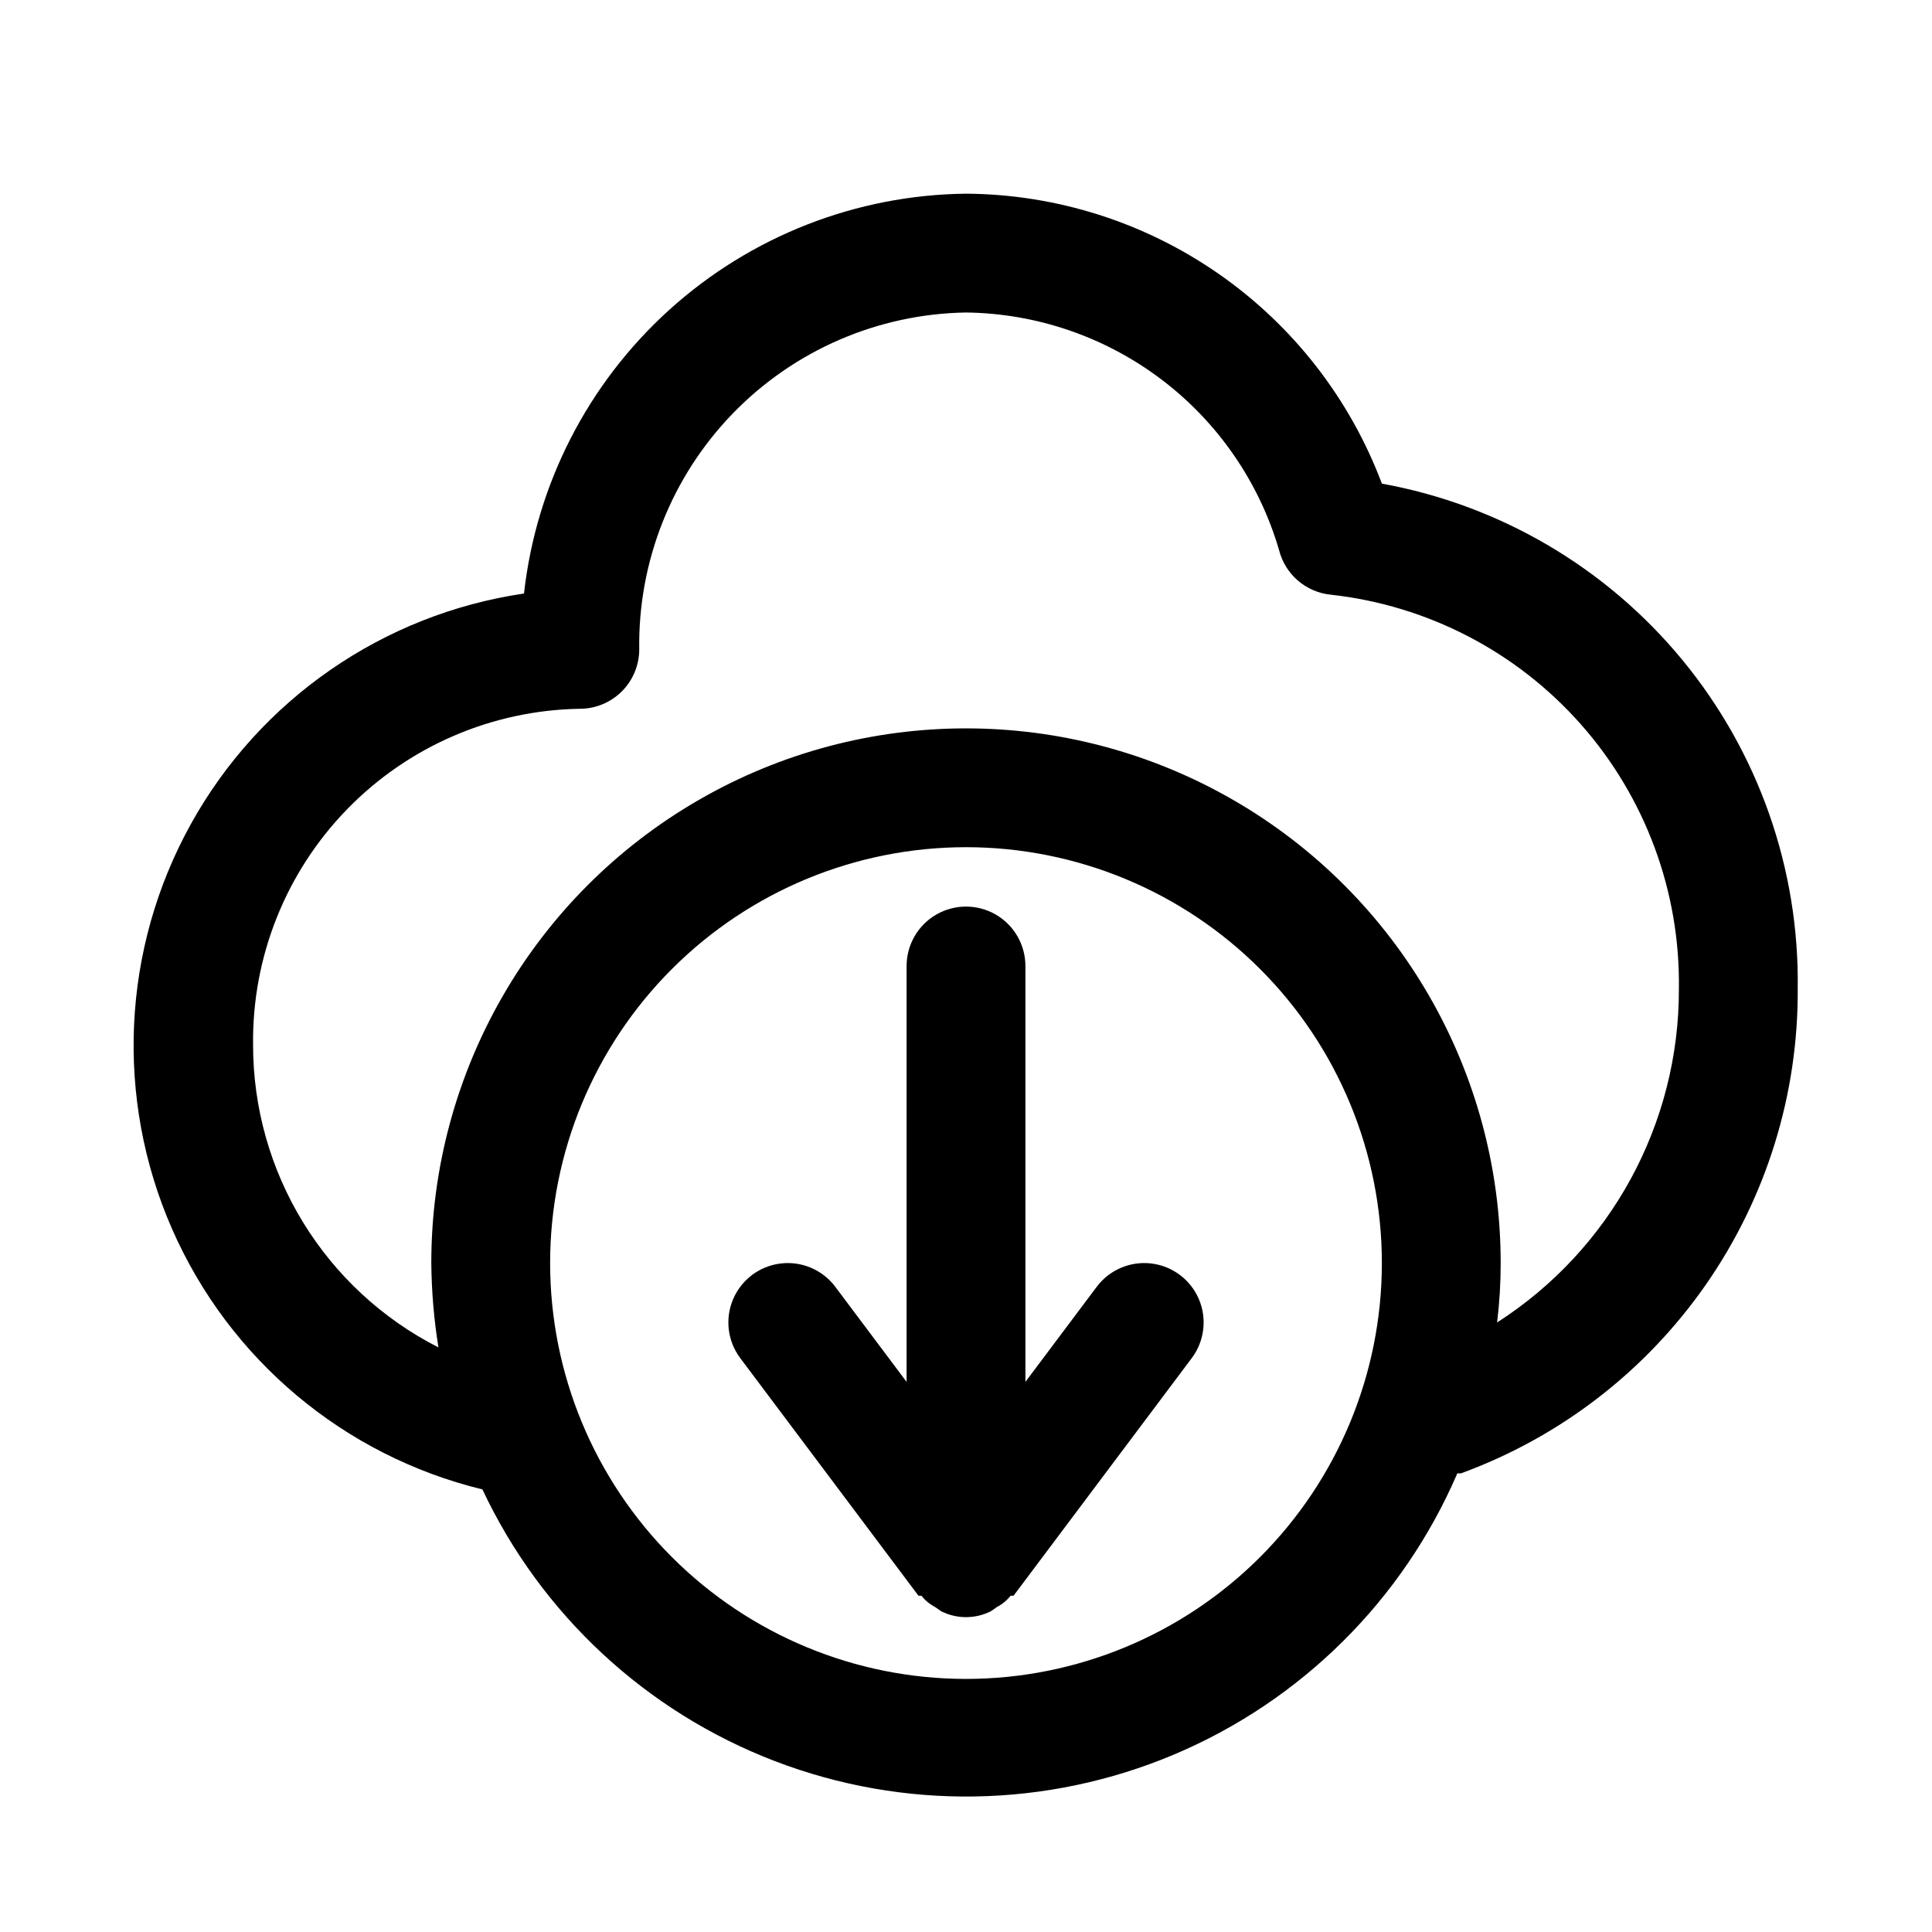
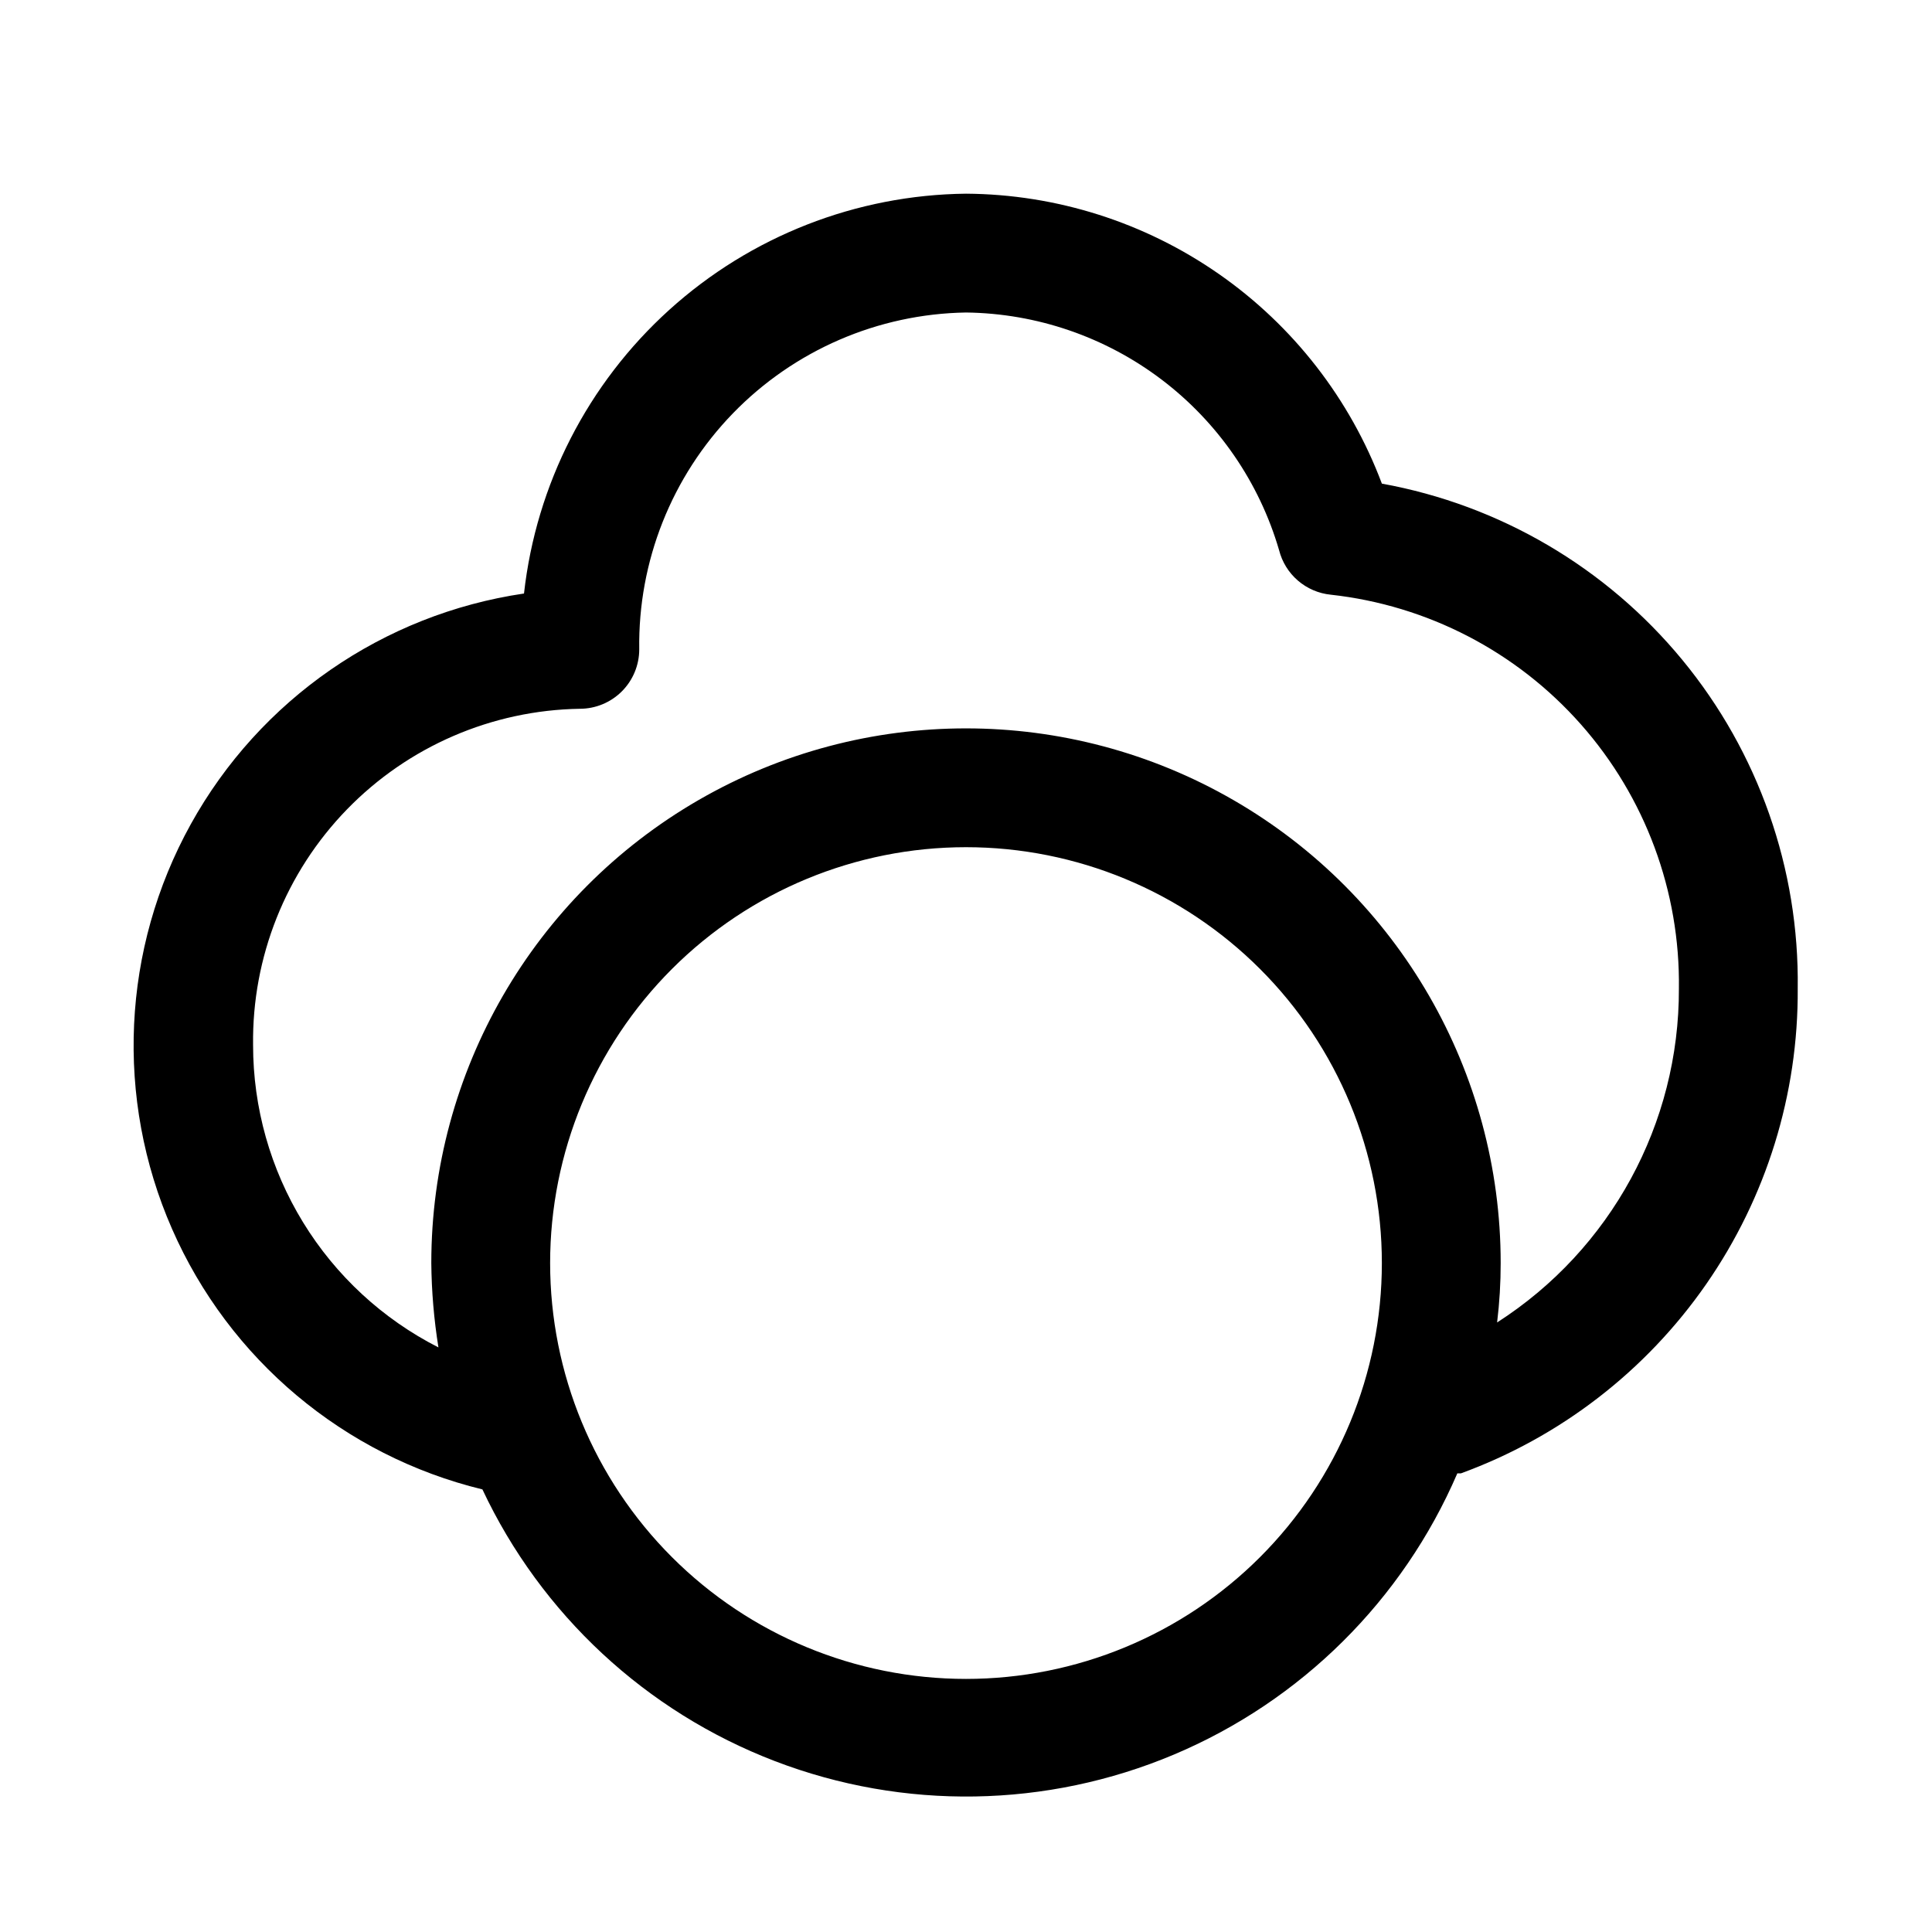
<svg xmlns="http://www.w3.org/2000/svg" fill="#000000" width="800px" height="800px" version="1.1" viewBox="144 144 512 512">
  <g>
-     <path d="m434.64 485.02-18.895 25.191v-110.21c0-5.625-3-10.824-7.871-13.637s-10.875-2.812-15.746 0-7.871 8.012-7.871 13.637v110.21l-18.895-25.191h0.004c-3.375-4.5-8.895-6.856-14.48-6.184-5.586 0.672-10.387 4.273-12.594 9.445-2.211 5.172-1.492 11.133 1.883 15.633l47.23 62.977h0.789c0.98 1.242 2.215 2.262 3.621 2.988l1.574 1.102v0.004c4.156 2.102 9.066 2.102 13.223 0l1.574-1.102v-0.004c1.406-0.727 2.641-1.746 3.621-2.988h0.789l47.23-62.977c3.375-4.5 4.094-10.461 1.887-15.633-2.211-5.172-7.012-8.773-12.598-9.445-5.582-0.672-11.102 1.684-14.477 6.184z" />
    <path d="m510.21 272.16c-8.441-22.453-23.492-41.816-43.172-55.531-19.676-13.719-43.051-21.145-67.035-21.301-29.094 0.32-57.066 11.273-78.641 30.789-21.578 19.52-35.27 46.254-38.496 75.172-37.352 5.492-70 28.09-88.297 61.117-18.293 33.023-20.133 72.691-4.977 107.27 15.152 34.578 45.57 60.105 82.254 69.035 15.566 33.105 43.34 58.906 77.5 72 34.156 13.098 72.059 12.473 105.77-1.738 33.711-14.215 60.617-40.914 75.09-74.512h0.945-0.004c26.309-9.605 49-27.102 64.98-50.098 15.98-23 24.465-50.371 24.289-78.375 0.434-31.738-10.402-62.605-30.578-87.105-20.18-24.504-48.395-41.059-79.629-46.719zm-110.21 316.77c-29.23 0-57.262-11.609-77.93-32.277-20.668-20.668-32.281-48.699-32.281-77.93s11.613-57.262 32.281-77.93c20.668-20.668 48.699-32.277 77.93-32.277 29.227 0 57.258 11.609 77.926 32.277 20.668 20.668 32.281 48.699 32.281 77.93s-11.613 57.262-32.281 77.93c-20.668 20.668-48.699 32.277-77.926 32.277zm140.75-94.465c0.633-5.223 0.949-10.48 0.945-15.742 0-50.625-27.008-97.402-70.848-122.71-43.844-25.312-97.855-25.312-141.7 0-43.84 25.309-70.848 72.086-70.848 122.71 0.07 7.488 0.703 14.961 1.891 22.355-14.785-7.523-27.199-18.992-35.867-33.137-8.672-14.145-13.258-30.41-13.254-47-0.297-23.289 8.652-45.742 24.883-62.445 16.23-16.703 38.422-26.293 61.711-26.664 4.172 0 8.18-1.66 11.133-4.613 2.949-2.953 4.609-6.957 4.609-11.133-0.336-23.316 8.594-45.812 24.828-62.547 16.234-16.738 38.449-26.348 61.766-26.723 18.75 0.227 36.934 6.469 51.871 17.805 14.938 11.34 25.84 27.172 31.098 45.172 0.793 3.137 2.535 5.957 4.984 8.066 2.453 2.113 5.492 3.422 8.715 3.742 25.602 2.816 49.238 15.07 66.293 34.367 17.059 19.301 26.316 44.262 25.965 70.016 0.121 35.789-18.051 69.16-48.176 88.48z" />
  </g>
</svg>